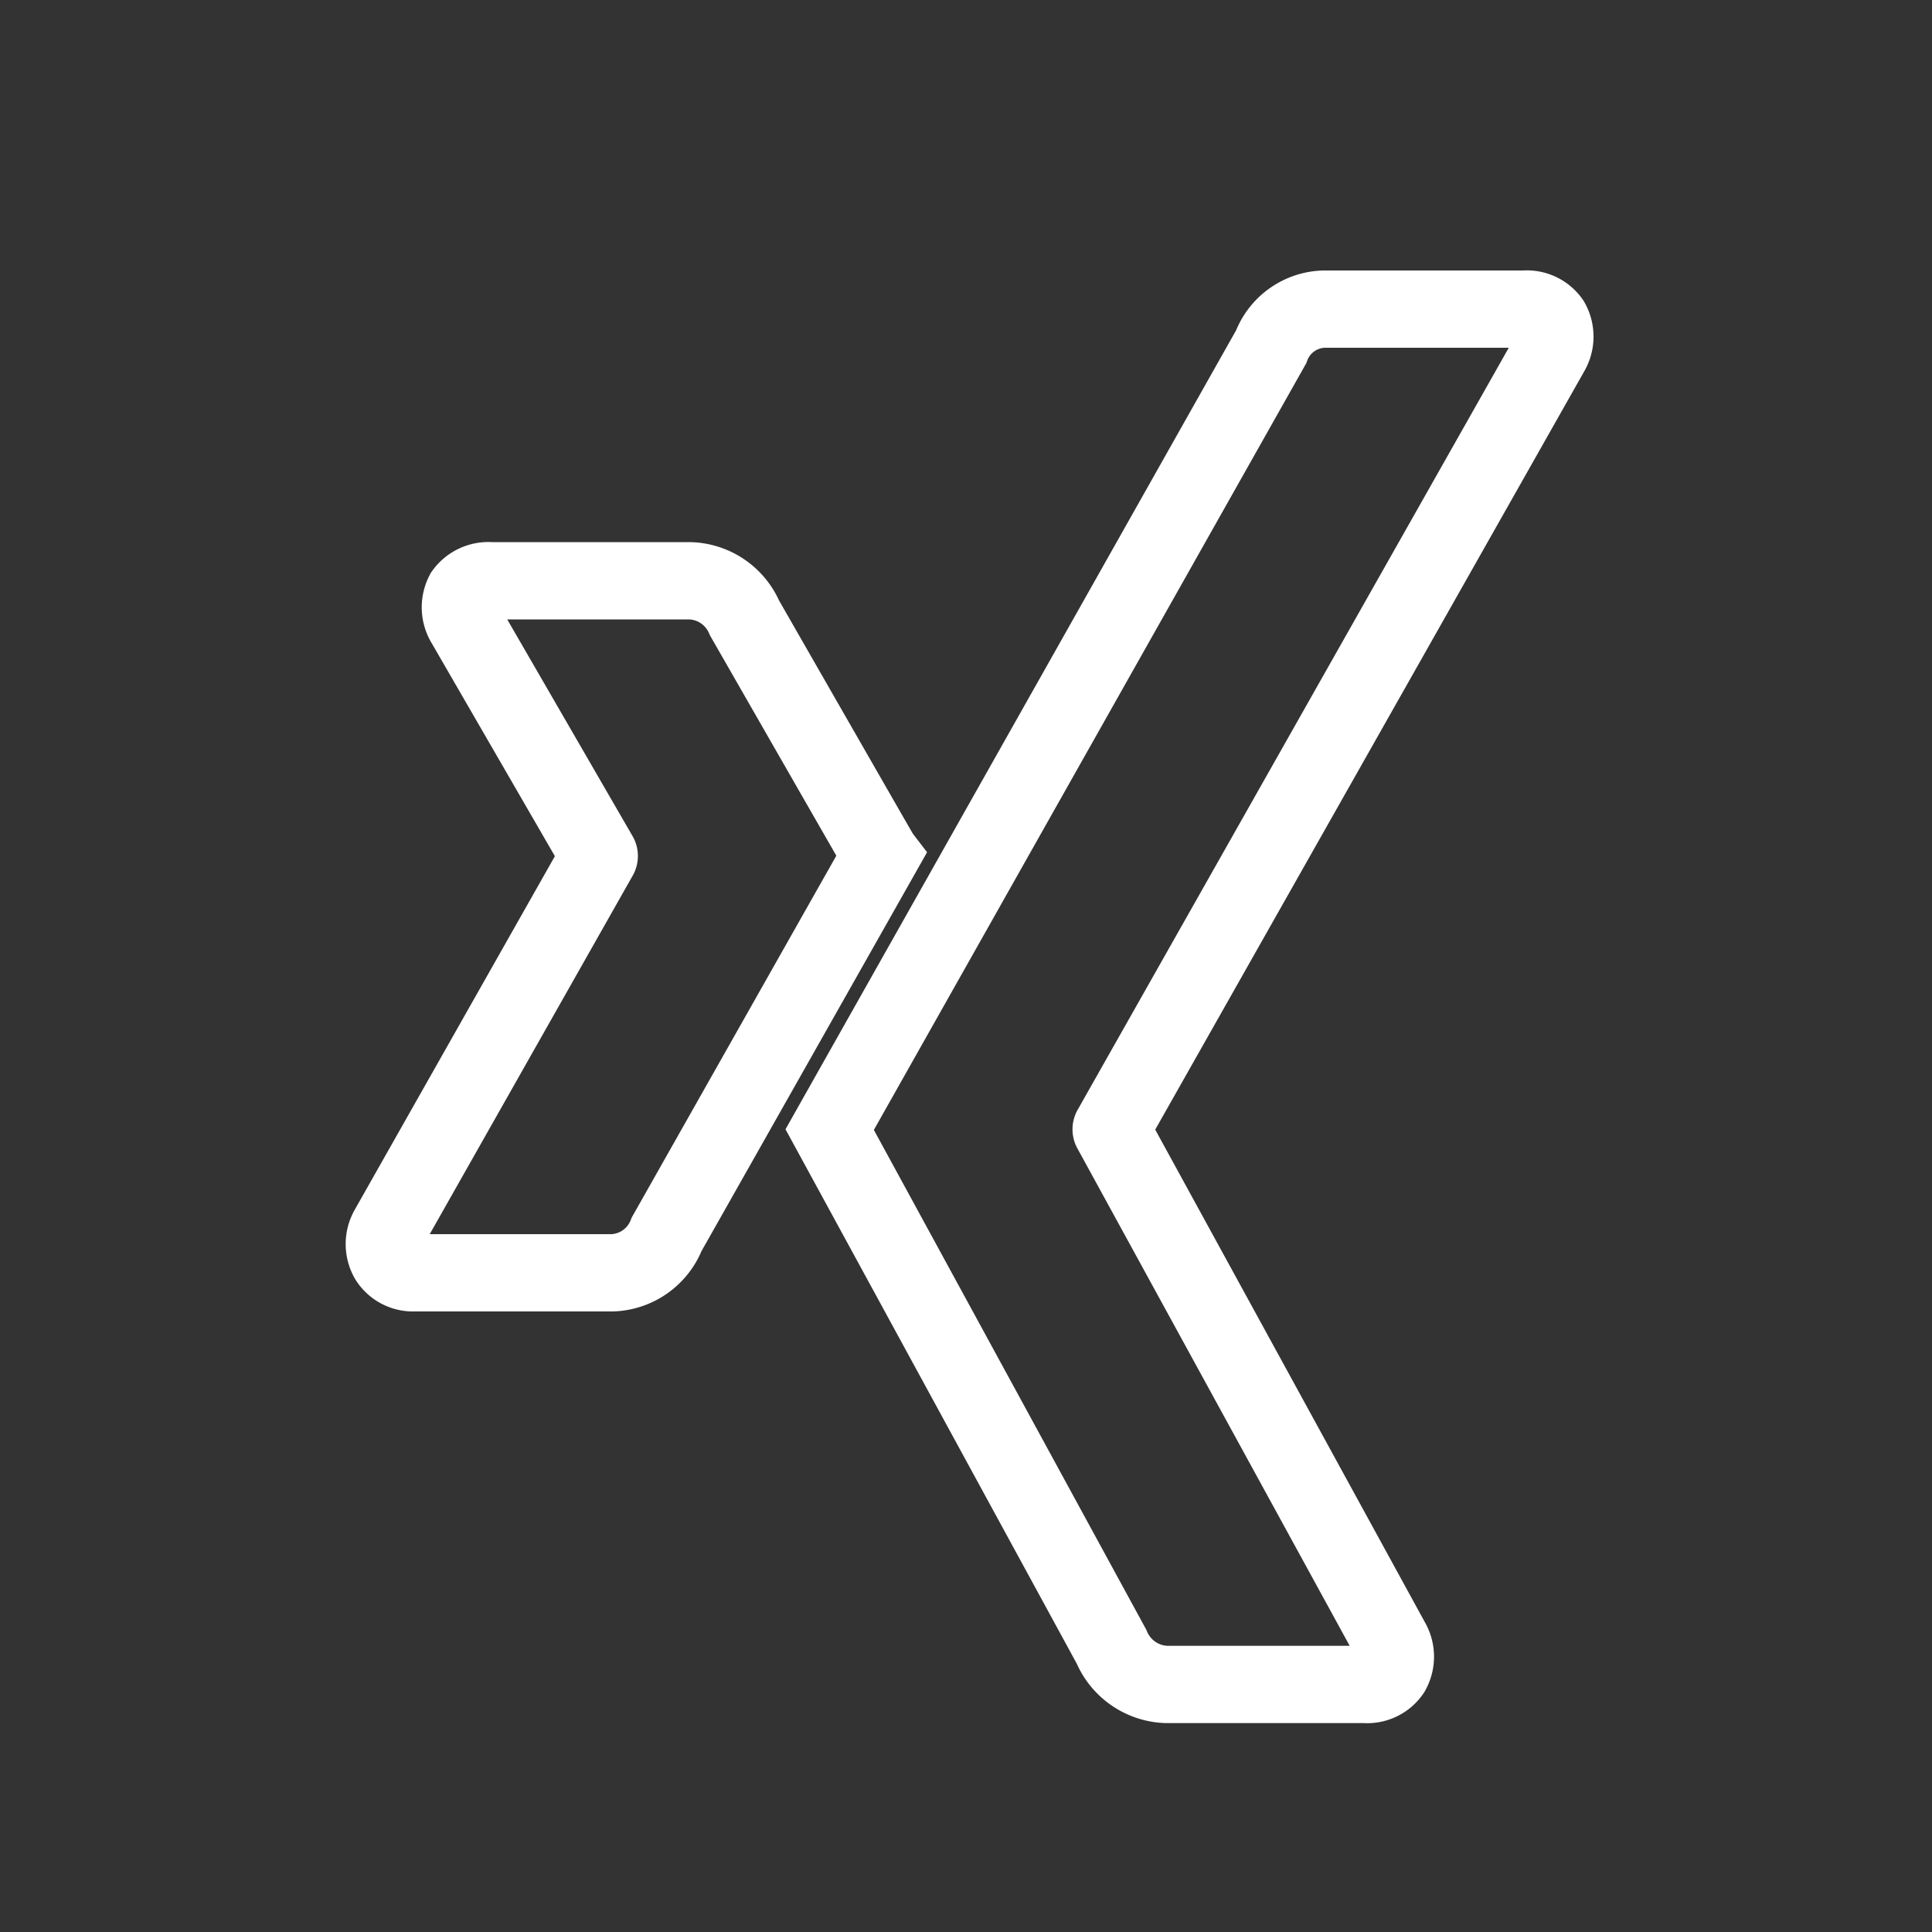
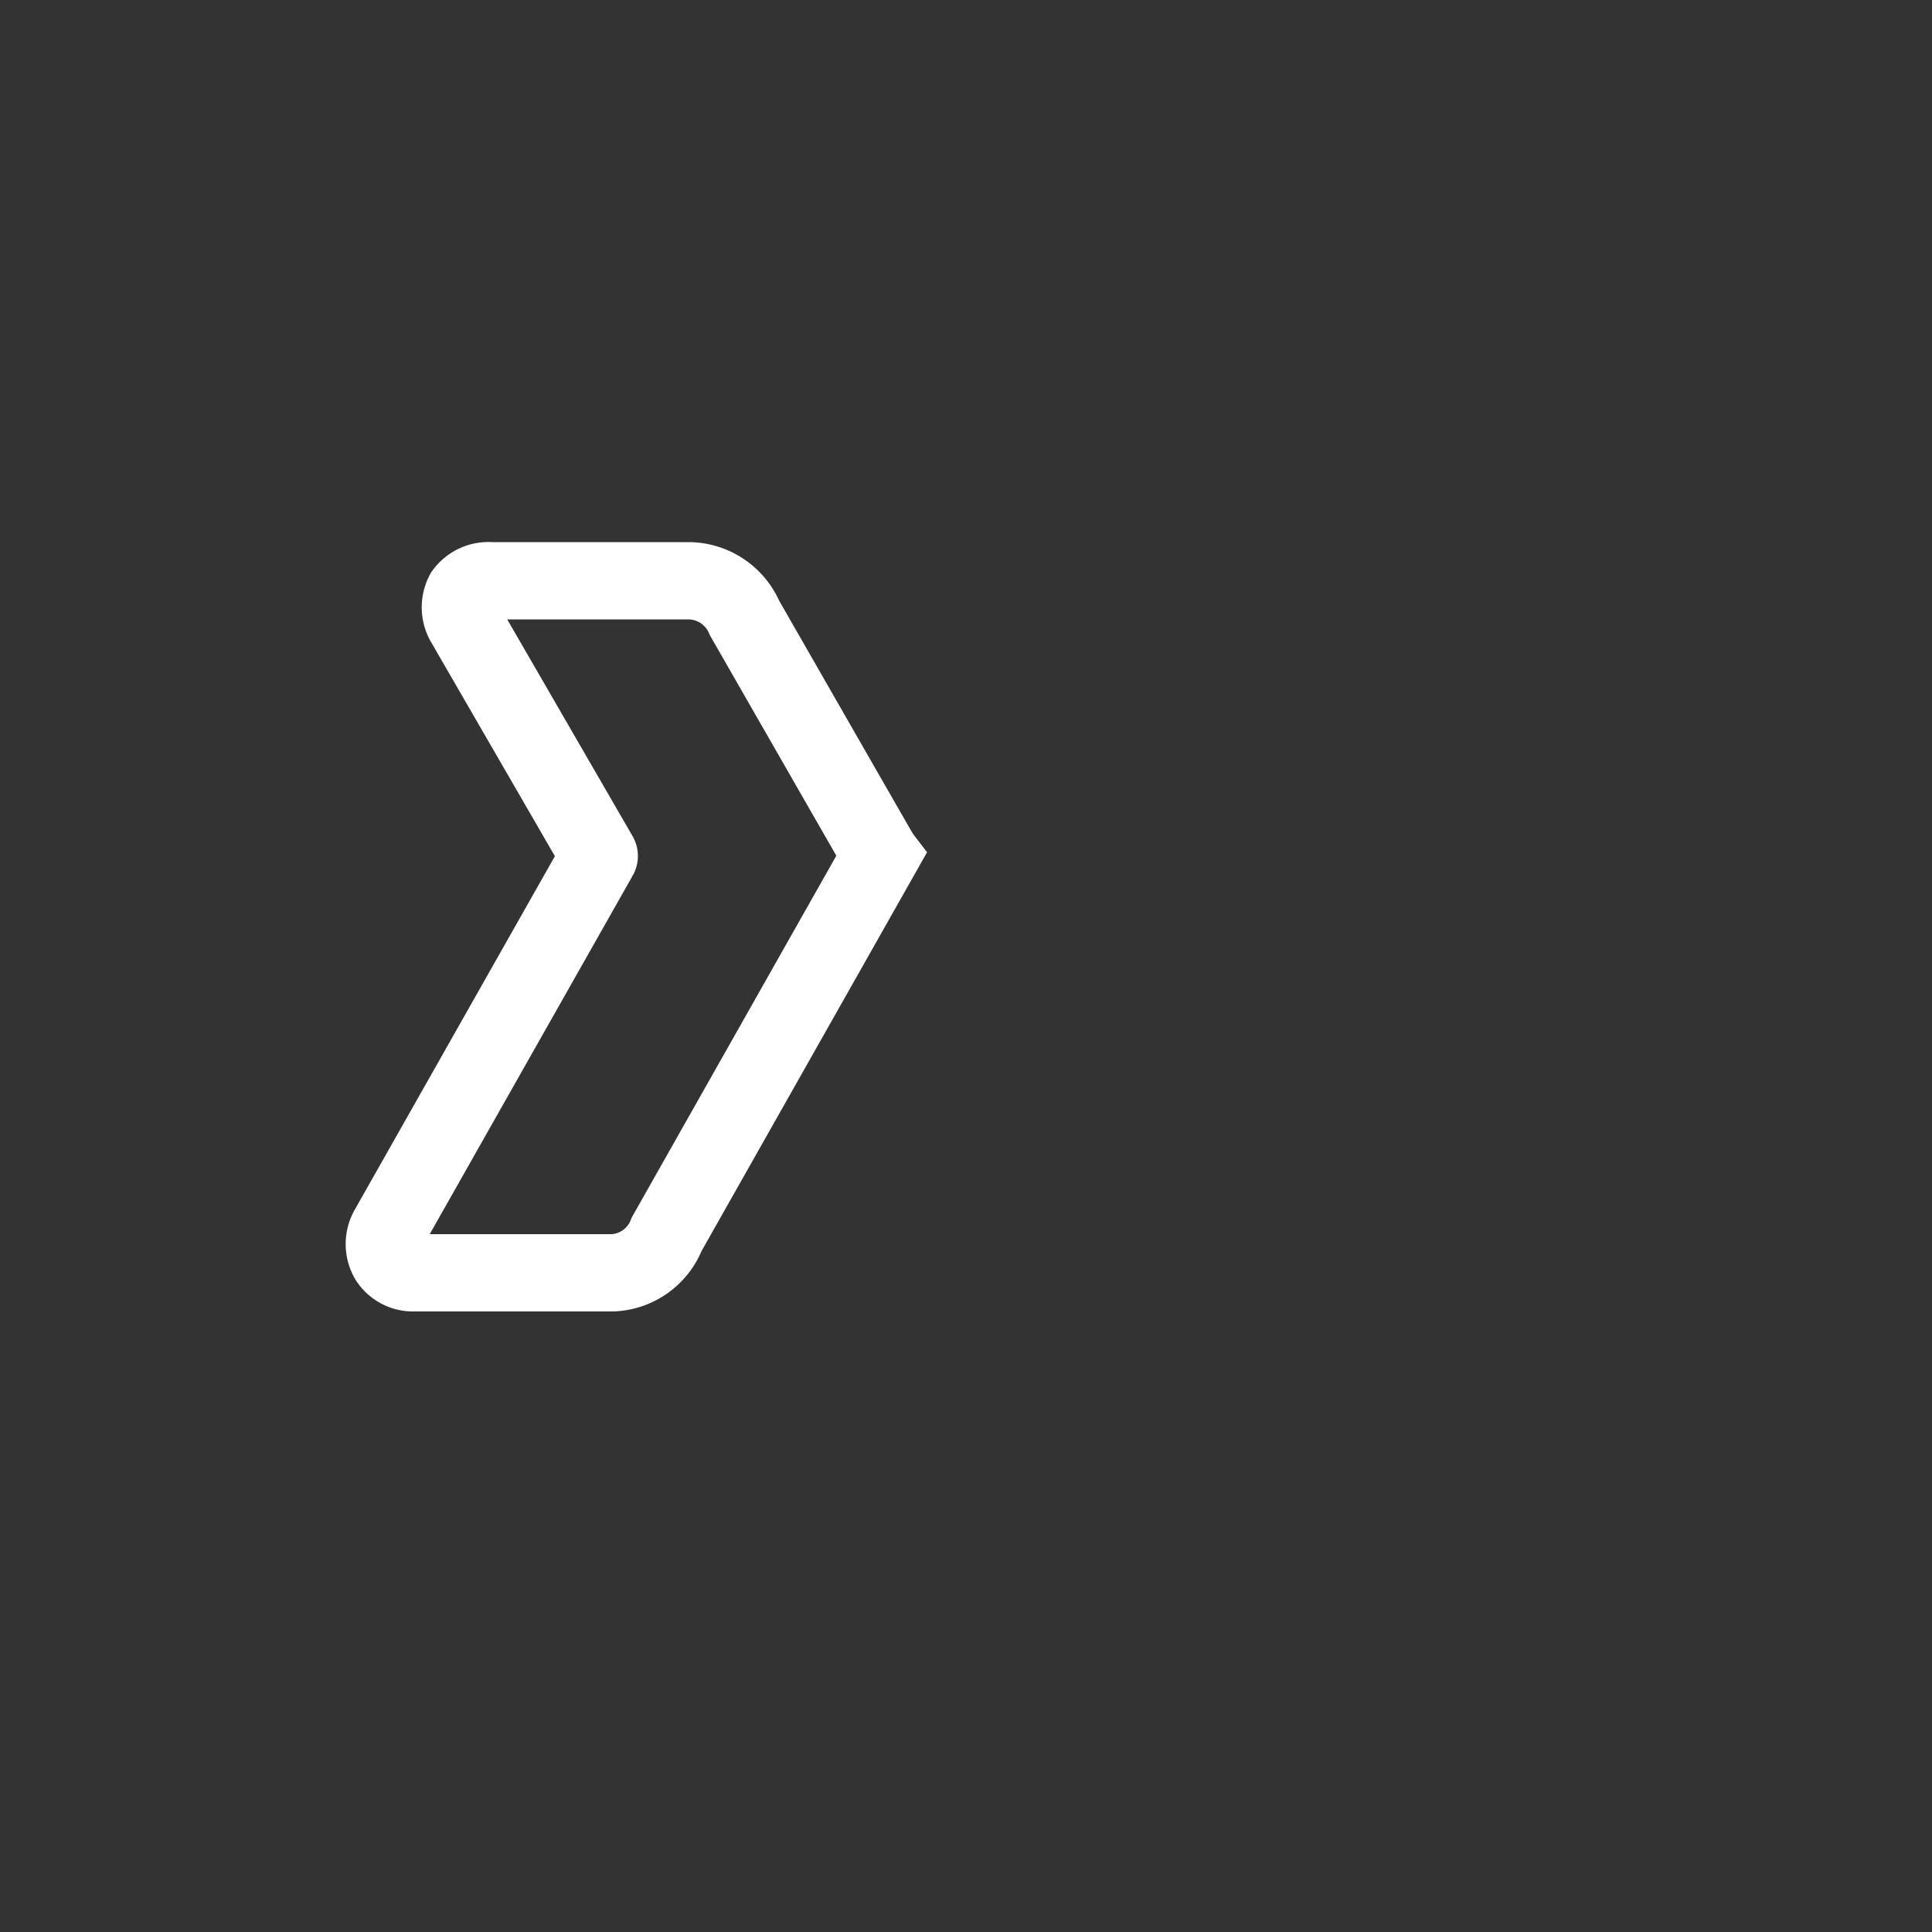
<svg xmlns="http://www.w3.org/2000/svg" id="Footer-Xing" width="25" height="25" viewBox="0 0 25 25">
  <rect x="0" y="0" width="25" height="25" fill="#333333" stroke="none" />
  <g id="Gruppe_413" data-name="Gruppe 413" transform="translate(4.973 4)">
    <path id="Pfad_48" data-name="Pfad 48" d="M11.768,19.327a.793.793,0,0,0-.715-.481H8.486a.393.393,0,0,0-.35.16.4.4,0,0,0,.015.394l1.735,3a.013.013,0,0,1,0,.015L7.159,27.232a.4.4,0,0,0,0,.394.378.378,0,0,0,.335.175h2.567a.785.785,0,0,0,.7-.5l2.771-4.9C13.522,22.388,11.768,19.327,11.768,19.327Z" transform="translate(-7.107 -15.331)" fill="none" stroke="#fff" stroke-width="1" />
-     <path id="Pfad_49" data-name="Pfad 49" d="M47.339.56a.4.4,0,0,0,.005-.4A.381.381,0,0,0,47,0H44.41a.753.753,0,0,0-.687.489L38.011,10.617l3.647,6.691a.8.8,0,0,0,.717.489h2.564a.379.379,0,0,0,.341-.164.4.4,0,0,0-.005-.4l-3.619-6.611a.014.014,0,0,1,0-.017Z" transform="translate(-32.248 0)" fill="none" stroke="#fff" stroke-width="1" />
  </g>
  <rect id="Rechteck_790" data-name="Rechteck 790" width="25" height="25" fill="#ff00a0" opacity="0" />
</svg>